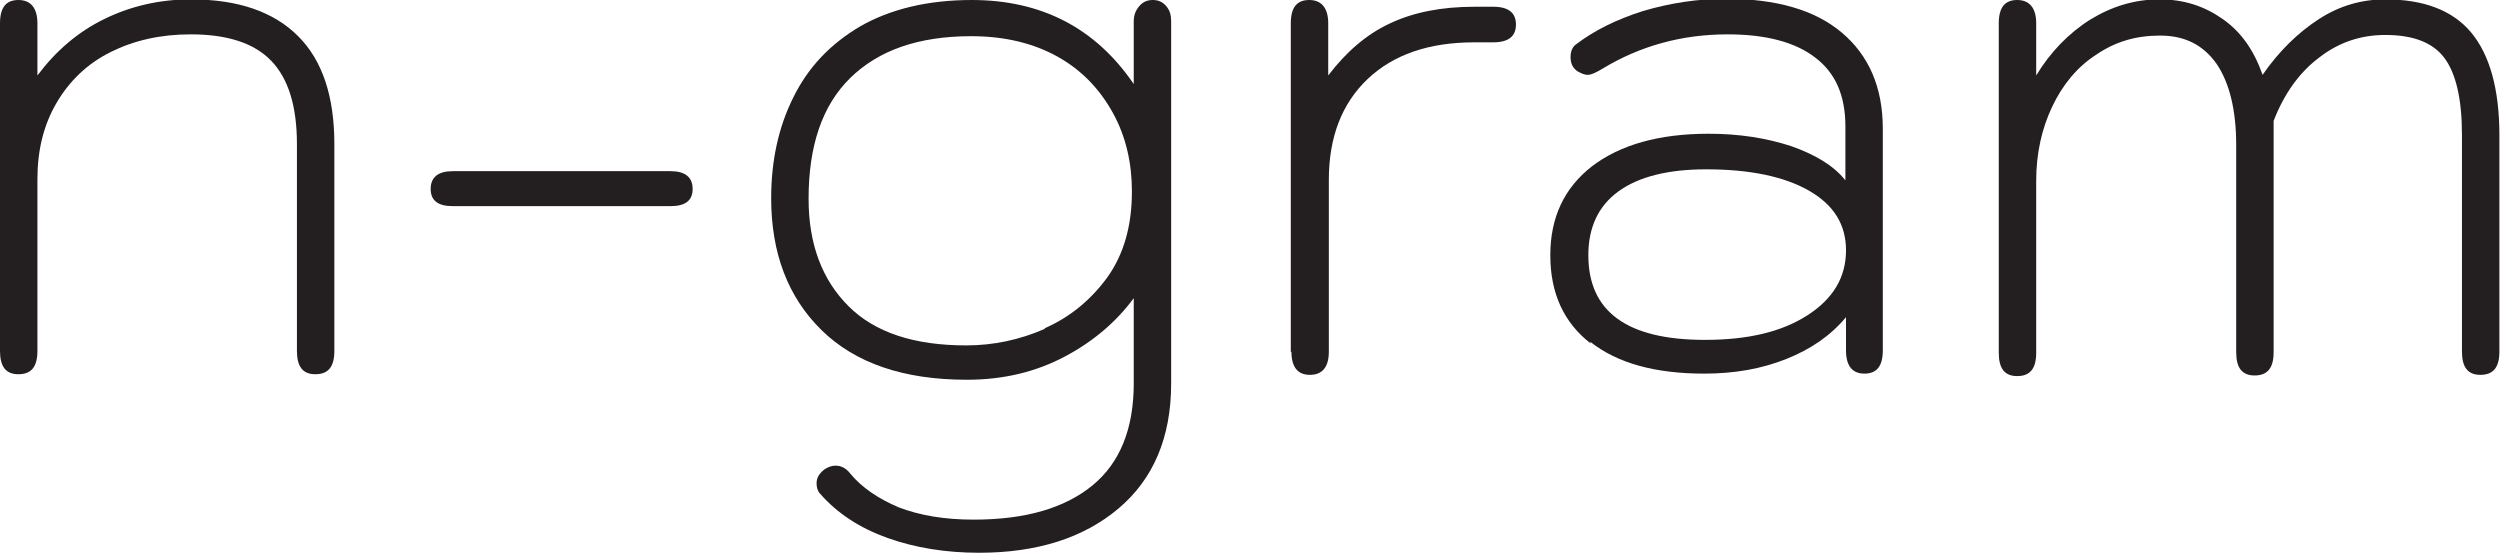
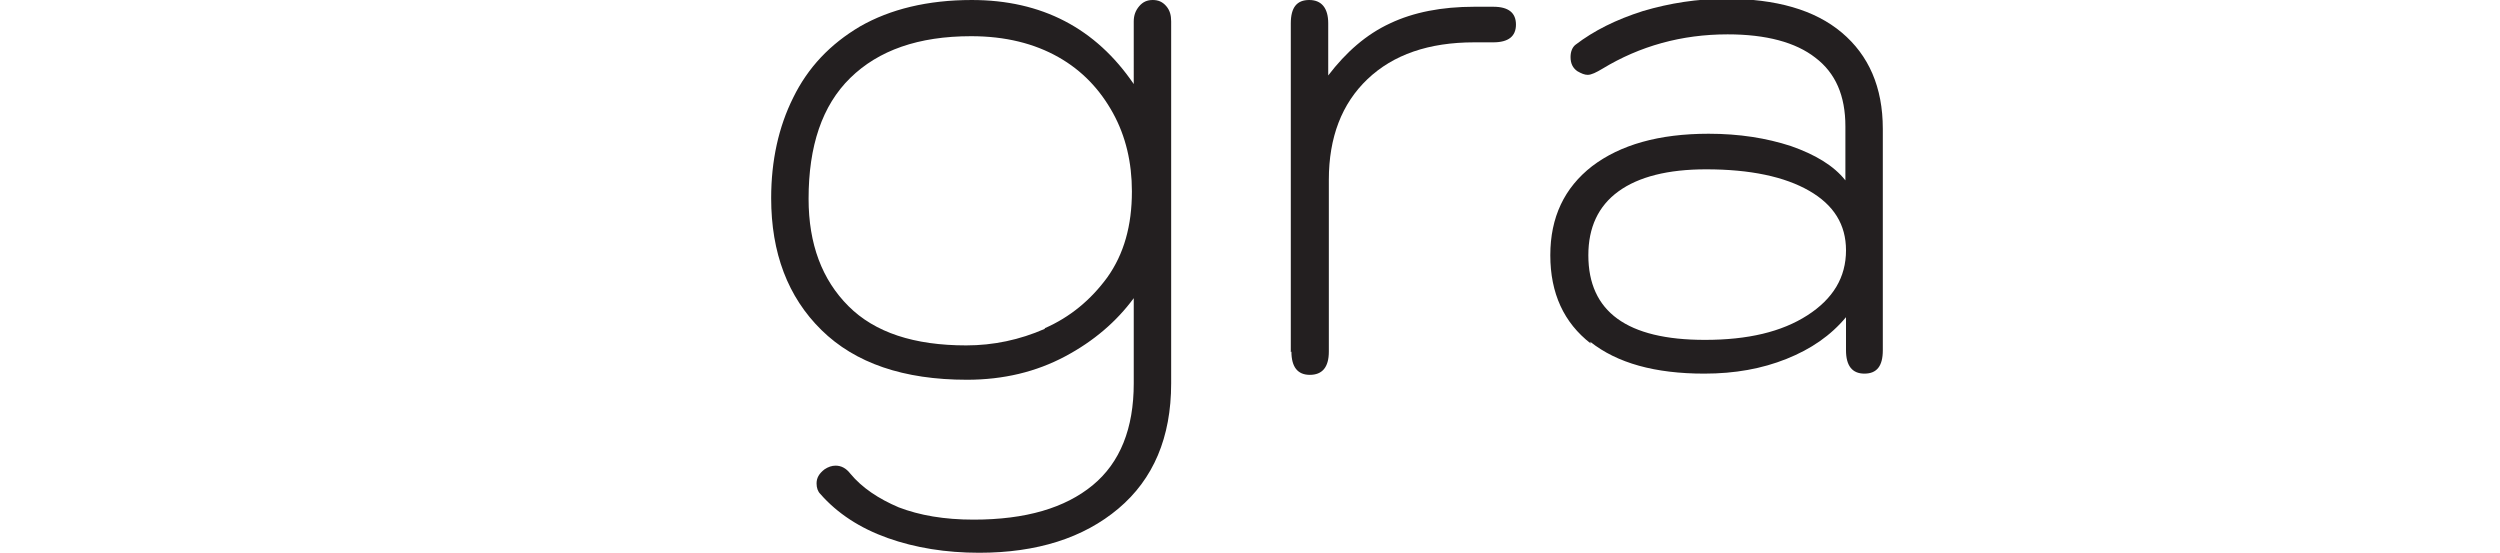
<svg xmlns="http://www.w3.org/2000/svg" id="Layer_2" data-name="Layer 2" viewBox="0 0 40.75 9.01">
  <defs>
    <style>      .cls-1 {        fill: #231f20;      }    </style>
  </defs>
  <g id="Layer_1-2" data-name="Layer 1">
-     <path class="cls-1" d="M0,5.74V.38c0-.26.1-.38.3-.38s.31.13.31.38v.85c.3-.4.66-.71,1.09-.92.43-.21.9-.32,1.41-.32.77,0,1.35.2,1.75.6.4.4.59.99.59,1.76v3.37c0,.26-.1.38-.31.38s-.3-.13-.3-.38v-3.37c0-.62-.14-1.07-.42-1.36-.28-.29-.72-.43-1.31-.43-.5,0-.93.1-1.31.29s-.67.47-.88.83-.31.77-.31,1.24v2.8c0,.26-.1.38-.31.38s-.3-.13-.3-.38Z" />
-     <path class="cls-1" d="M7.02,3.08c0-.19.12-.29.36-.29h3.55c.24,0,.36.1.36.29s-.12.28-.36.28h-3.55c-.24,0-.36-.09-.36-.28Z" />
    <path class="cls-1" d="M14.47,8.77c-.45-.16-.82-.4-1.1-.72-.04-.04-.06-.1-.06-.17,0-.09.04-.16.13-.23.06-.04.12-.06.18-.06.09,0,.17.04.24.13.19.23.46.41.79.55.34.13.74.2,1.22.2.85,0,1.49-.19,1.94-.56s.67-.93.67-1.66v-1.39c-.28.38-.65.7-1.12.95-.47.25-1,.38-1.6.38-1.03,0-1.82-.27-2.37-.81-.55-.54-.82-1.26-.82-2.15,0-.61.12-1.16.36-1.64.24-.49.6-.87,1.09-1.16.49-.28,1.1-.43,1.82-.43,1.14,0,2.02.46,2.64,1.37V.35c0-.1.03-.18.09-.25.06-.07.13-.1.22-.1s.16.03.22.1c.06.07.08.15.08.25v5.9c0,.88-.29,1.56-.86,2.04s-1.33.72-2.27.72c-.54,0-1.04-.08-1.49-.24ZM17.03,5.35c.41-.18.75-.46,1.02-.83.27-.38.4-.84.4-1.4,0-.47-.1-.9-.31-1.28s-.5-.69-.89-.91c-.39-.22-.86-.34-1.42-.34-.86,0-1.51.23-1.97.68s-.68,1.11-.68,1.97c0,.74.22,1.32.65,1.75.43.43,1.07.64,1.92.64.44,0,.87-.09,1.28-.27Z" />
    <path class="cls-1" d="M21.04,5.74V.38c0-.26.1-.38.3-.38s.31.13.31.38v.85c.29-.38.62-.67,1.01-.85.38-.18.84-.27,1.37-.27h.31c.25,0,.37.1.37.29s-.12.29-.37.29h-.31c-.74,0-1.32.2-1.74.6-.42.4-.63.95-.63,1.64v2.8c0,.26-.11.38-.31.38s-.3-.13-.3-.38Z" />
    <path class="cls-1" d="M25.93,5.6c-.44-.34-.66-.82-.66-1.44s.23-1.1.68-1.45c.46-.35,1.09-.53,1.9-.53.5,0,.94.07,1.34.2.4.14.7.32.89.56v-.88c0-.5-.16-.87-.49-1.12-.32-.25-.8-.38-1.43-.38-.75,0-1.43.19-2.04.56-.1.06-.18.1-.24.1-.05,0-.1-.02-.17-.06-.07-.05-.11-.12-.11-.23,0-.09.03-.16.08-.2.3-.23.66-.41,1.1-.55.44-.13.89-.2,1.35-.2.82,0,1.45.18,1.89.55.44.37.67.89.67,1.57v3.61c0,.26-.1.38-.3.38s-.3-.13-.3-.38v-.54c-.25.3-.57.52-.97.68-.4.16-.84.24-1.34.24-.8,0-1.42-.17-1.86-.52ZM29.46,5.14c.42-.27.63-.62.63-1.06,0-.42-.2-.74-.6-.97-.4-.23-.96-.35-1.68-.35-.62,0-1.1.12-1.43.36s-.49.59-.49,1.04c0,.92.63,1.38,1.9,1.38.7,0,1.25-.13,1.67-.4Z" />
-     <path class="cls-1" d="M32.58,5.74V.38c0-.26.1-.38.3-.38s.31.13.31.38v.85c.23-.38.53-.69.88-.91.36-.22.73-.33,1.13-.33s.73.11,1.03.32.51.51.65.91c.27-.39.58-.69.92-.91s.7-.32,1.08-.32c.63,0,1.1.18,1.4.54.3.36.46.92.46,1.67v3.53c0,.26-.1.38-.31.38s-.3-.13-.3-.38v-3.53c0-.59-.1-1.01-.29-1.26-.19-.25-.51-.37-.96-.37-.4,0-.76.12-1.08.37-.32.24-.57.59-.74,1.03v3.77c0,.26-.1.38-.31.38s-.3-.13-.3-.38v-3.37c0-.58-.11-1.02-.32-1.33-.22-.31-.52-.46-.92-.46s-.73.1-1.04.31c-.31.2-.55.49-.72.85-.17.36-.26.76-.26,1.21v2.8c0,.26-.1.38-.31.38s-.3-.13-.3-.38Z" />
  </g>
</svg>